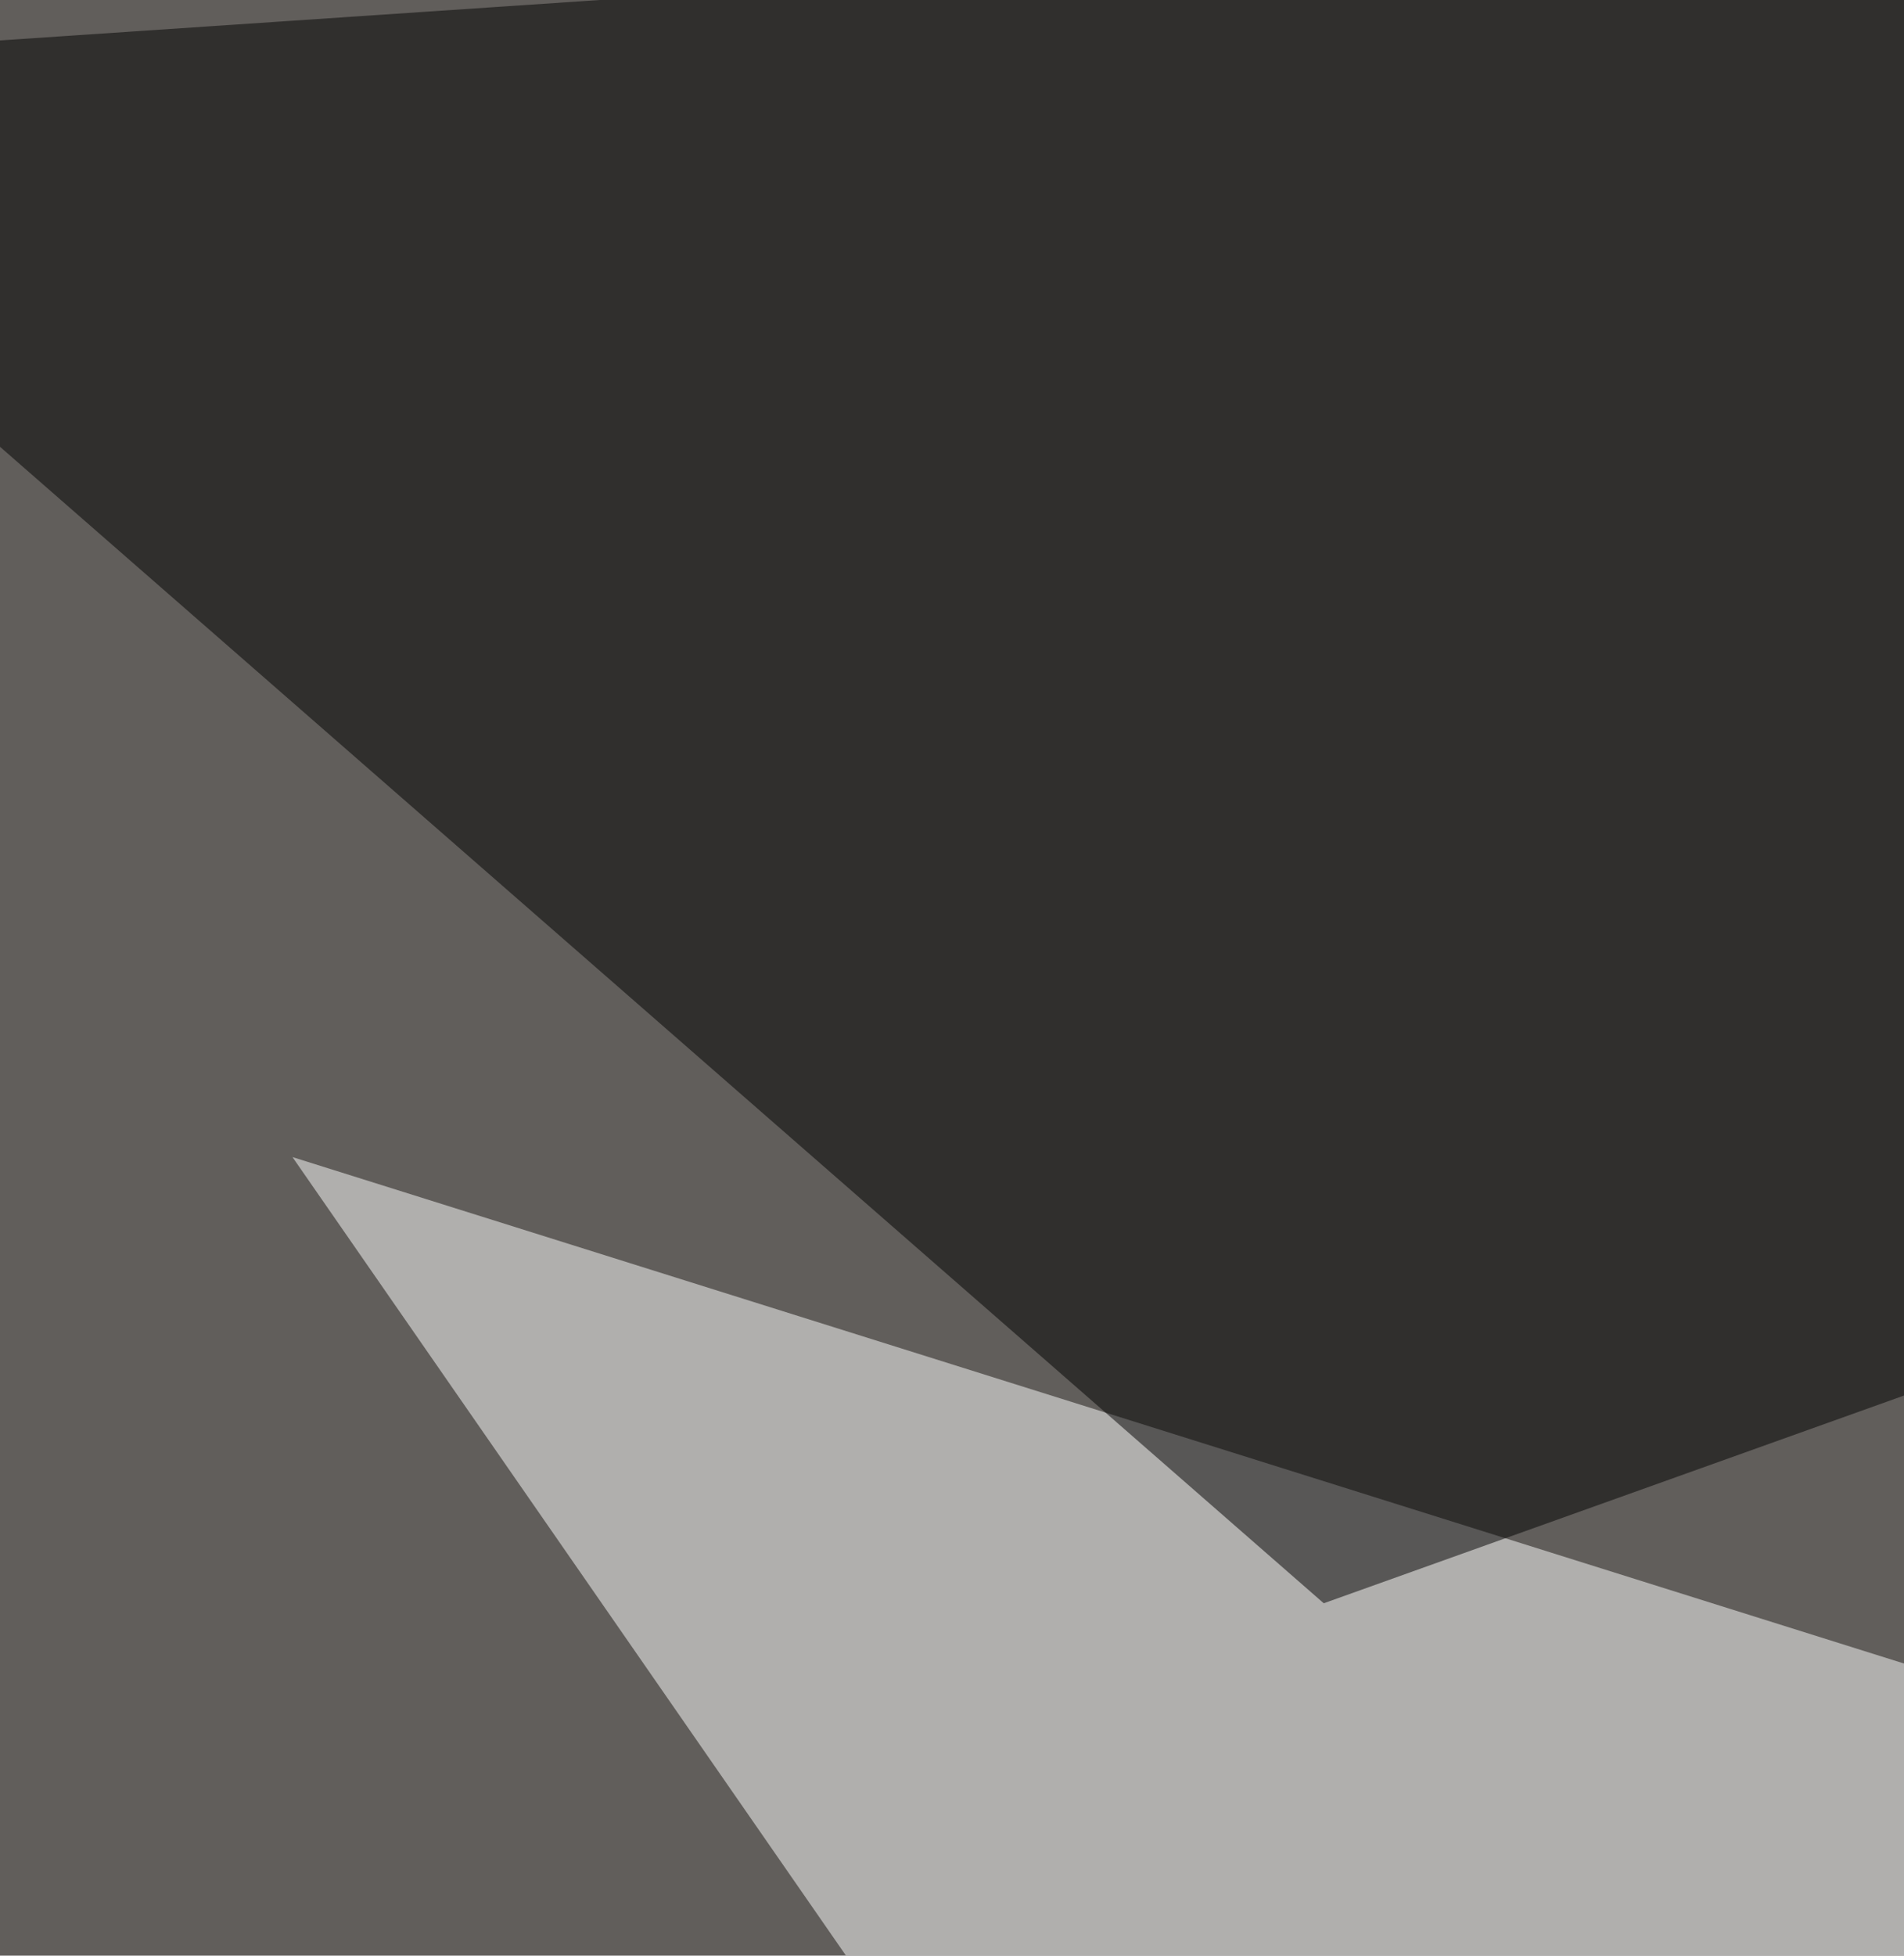
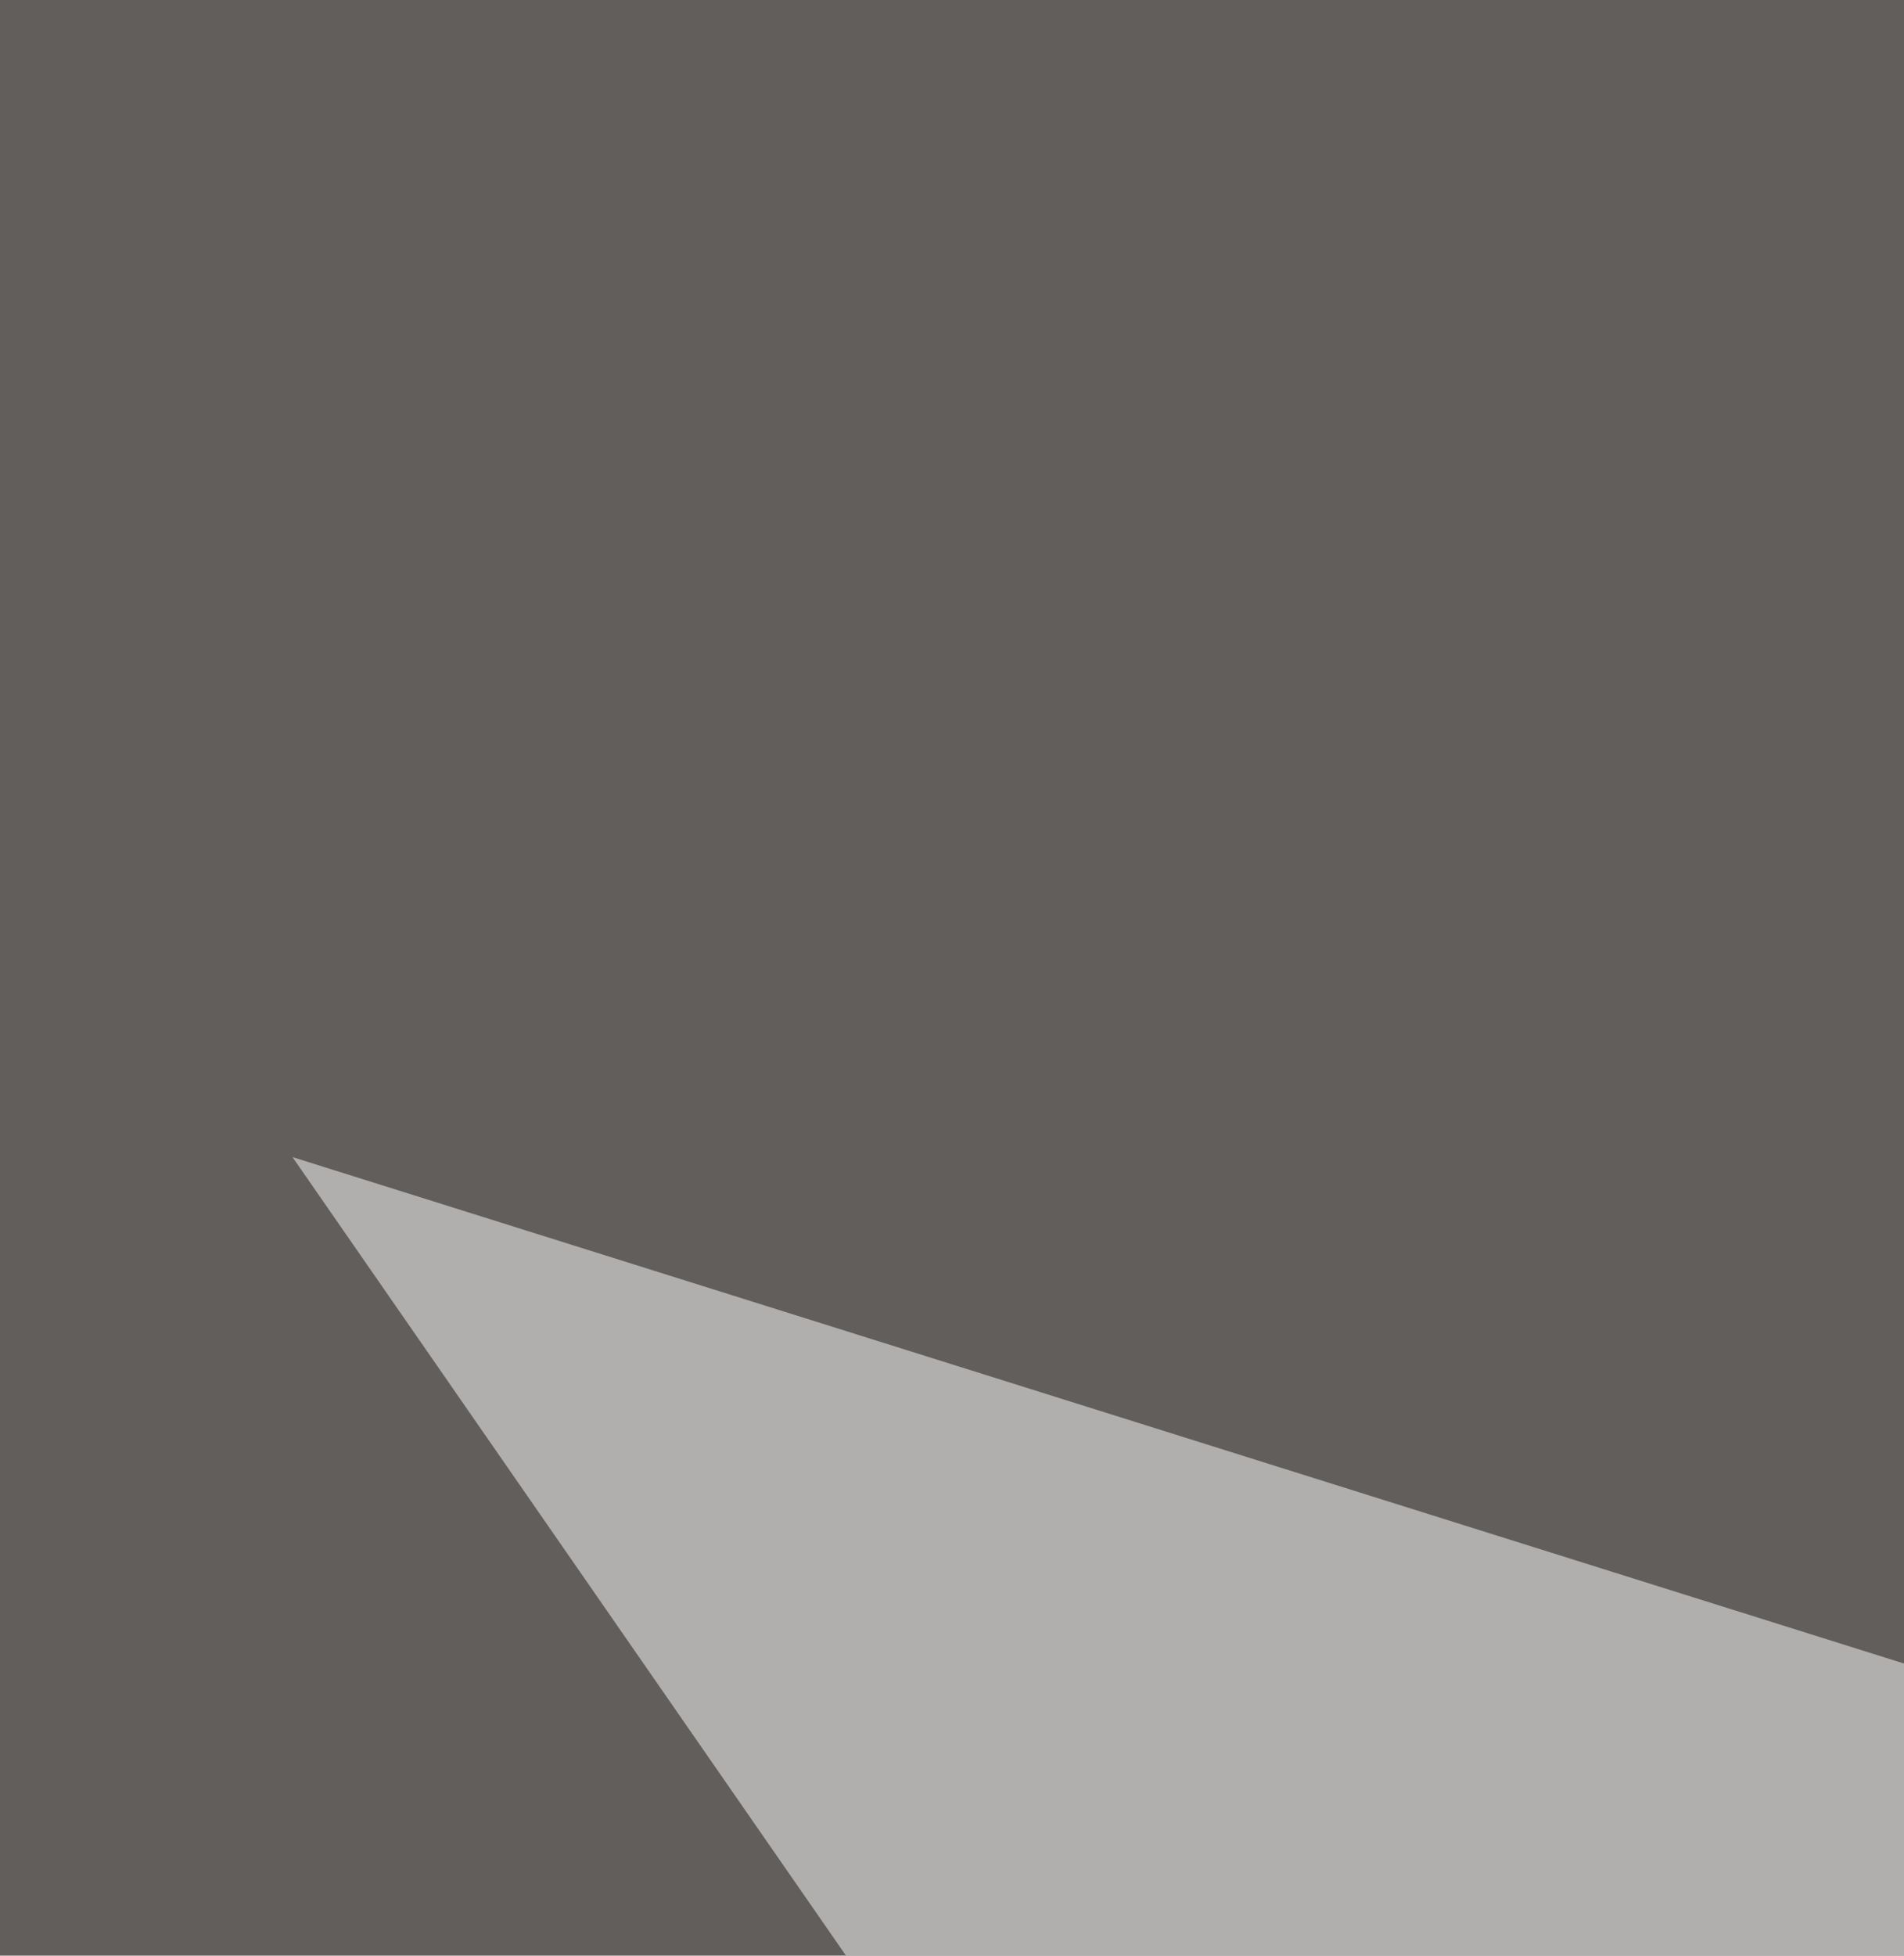
<svg xmlns="http://www.w3.org/2000/svg" width="526" height="540">
  <filter id="a">
    <feGaussianBlur stdDeviation="55" />
  </filter>
  <rect width="100%" height="100%" fill="#615e5b" />
  <g filter="url(#a)">
    <g fill-opacity=".5">
      <path fill="#fff" d="M812.3 1374.3L80.8 319.5 1282 696.8z" />
-       <path d="M365.7 442.7l-485-423.5 2055.7-138.5z" />
      <path fill="#fff" d="M-119.3 1343.5l61.6-669.8 400.3 585.1z" />
      <path fill="#000a15" d="M920 535.1l1062.5 346.5 61.6 754.5z" />
    </g>
  </g>
</svg>